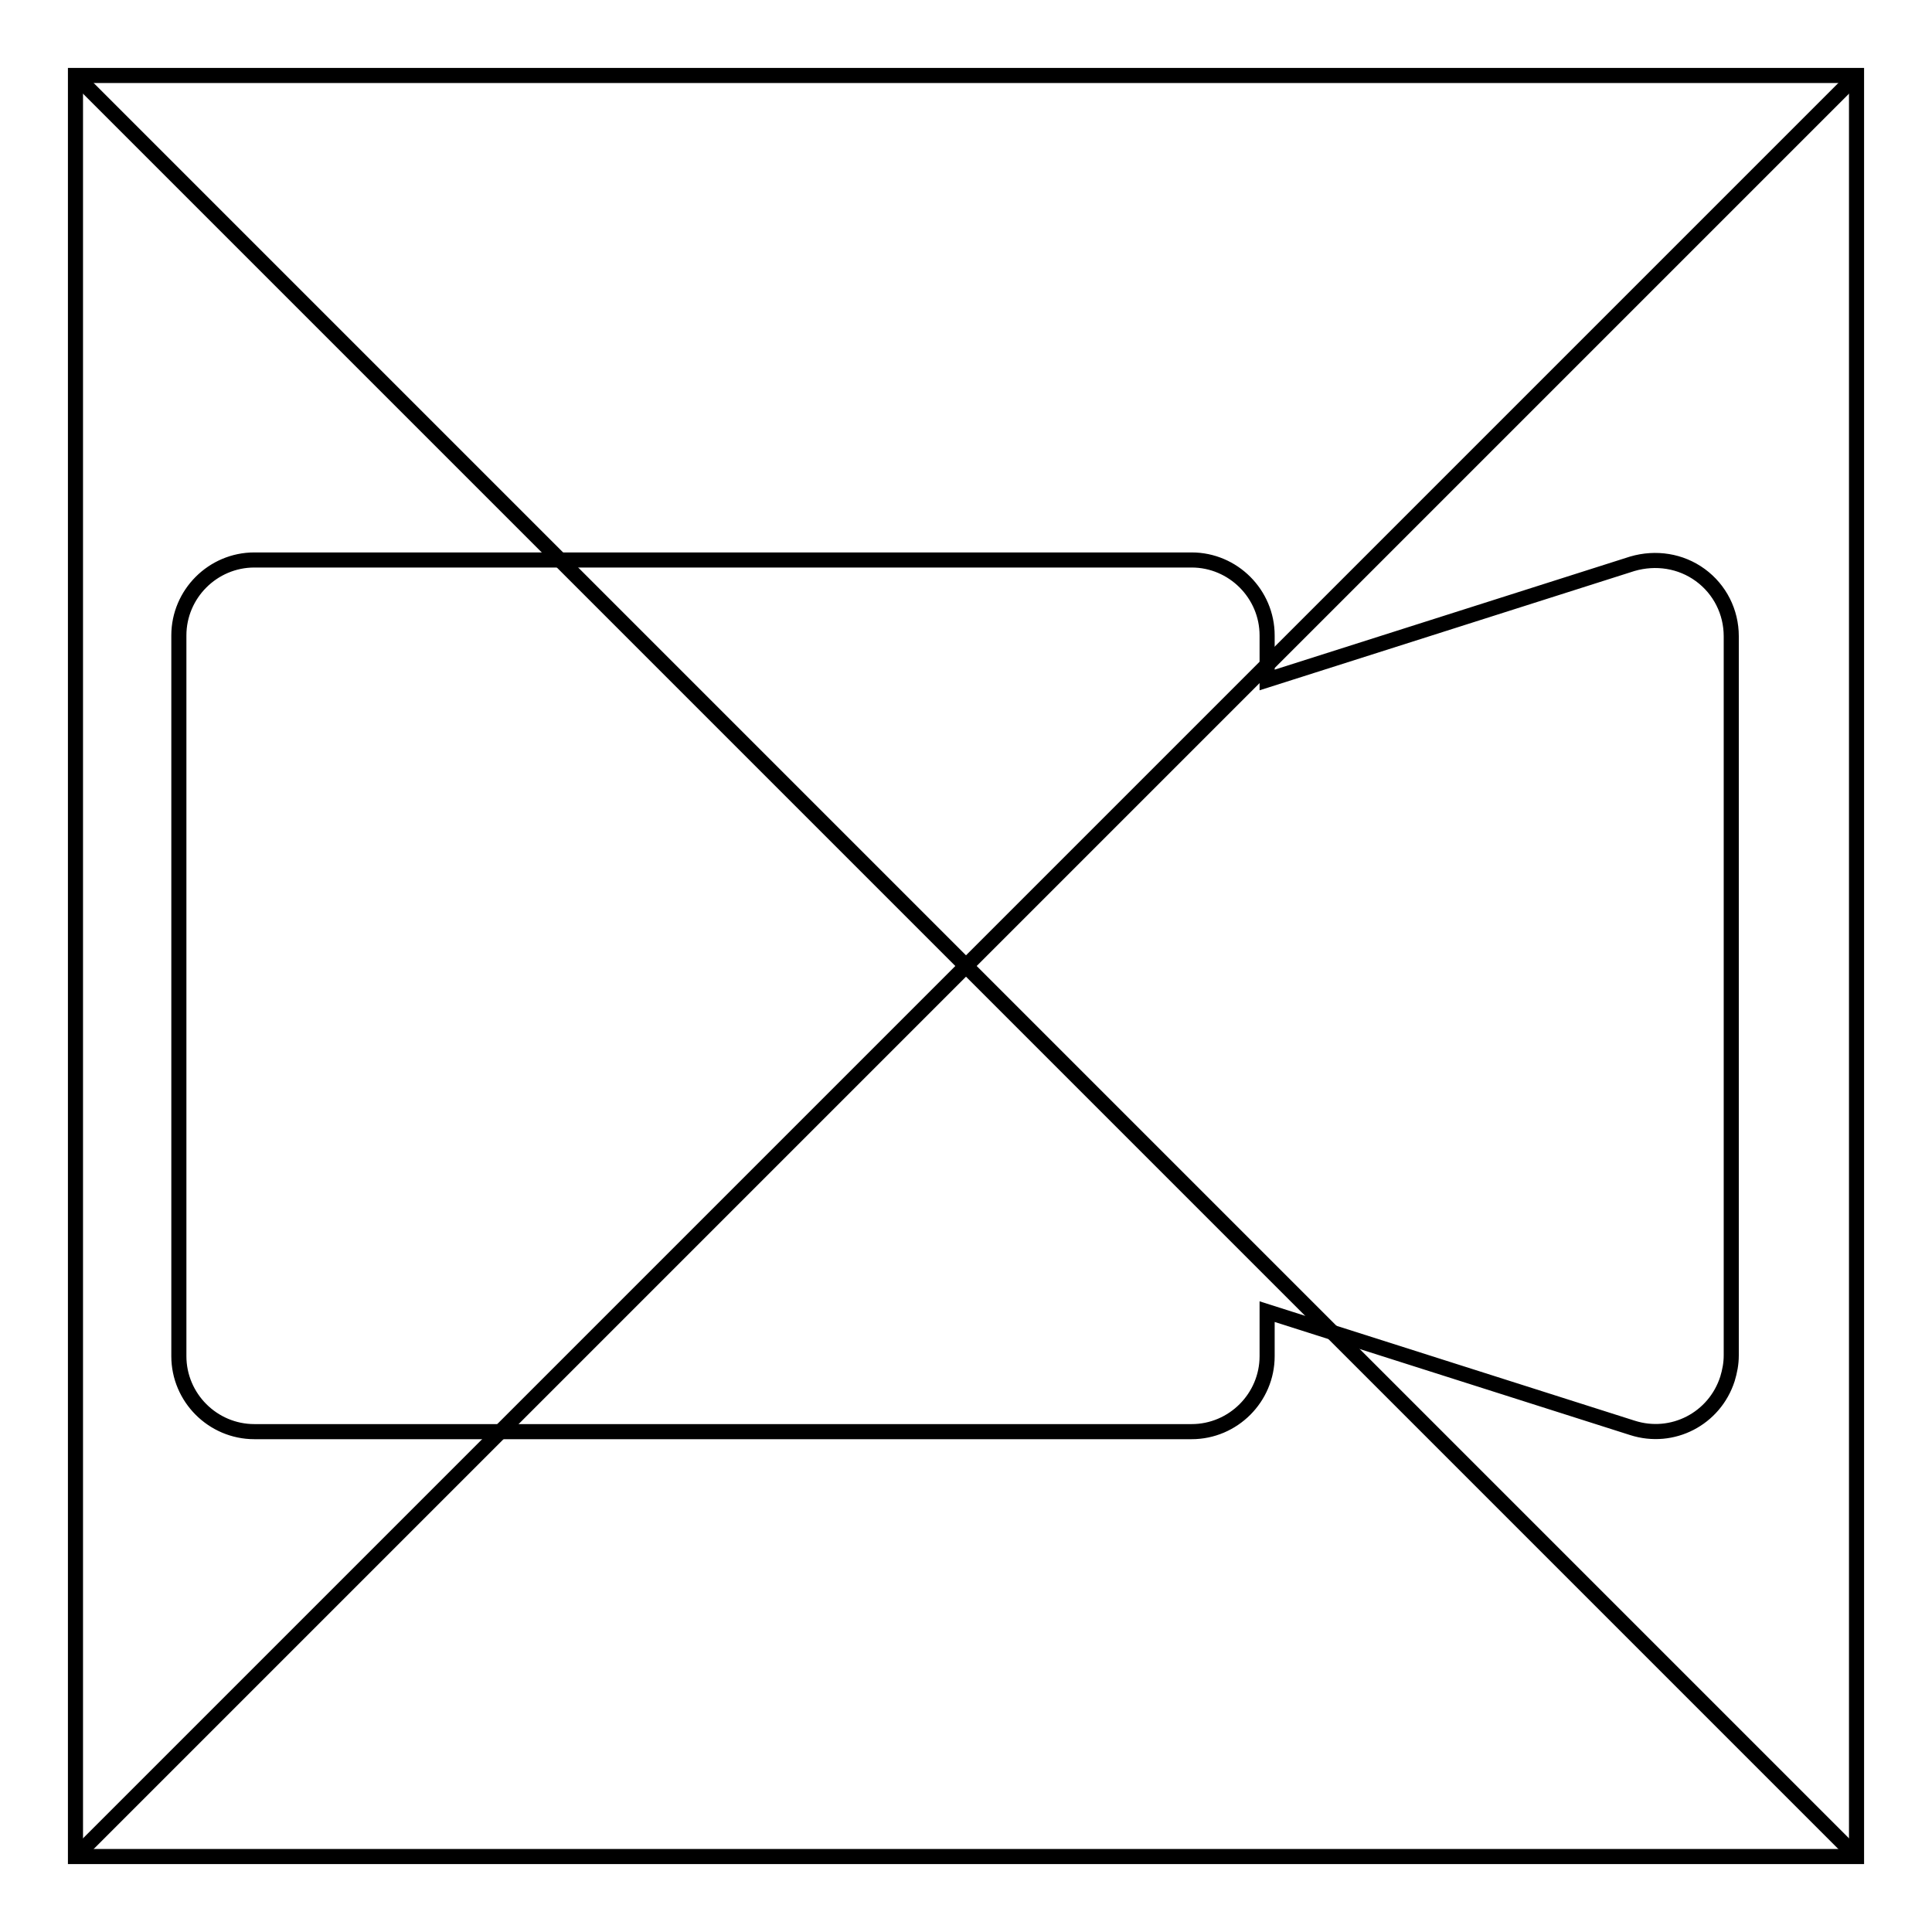
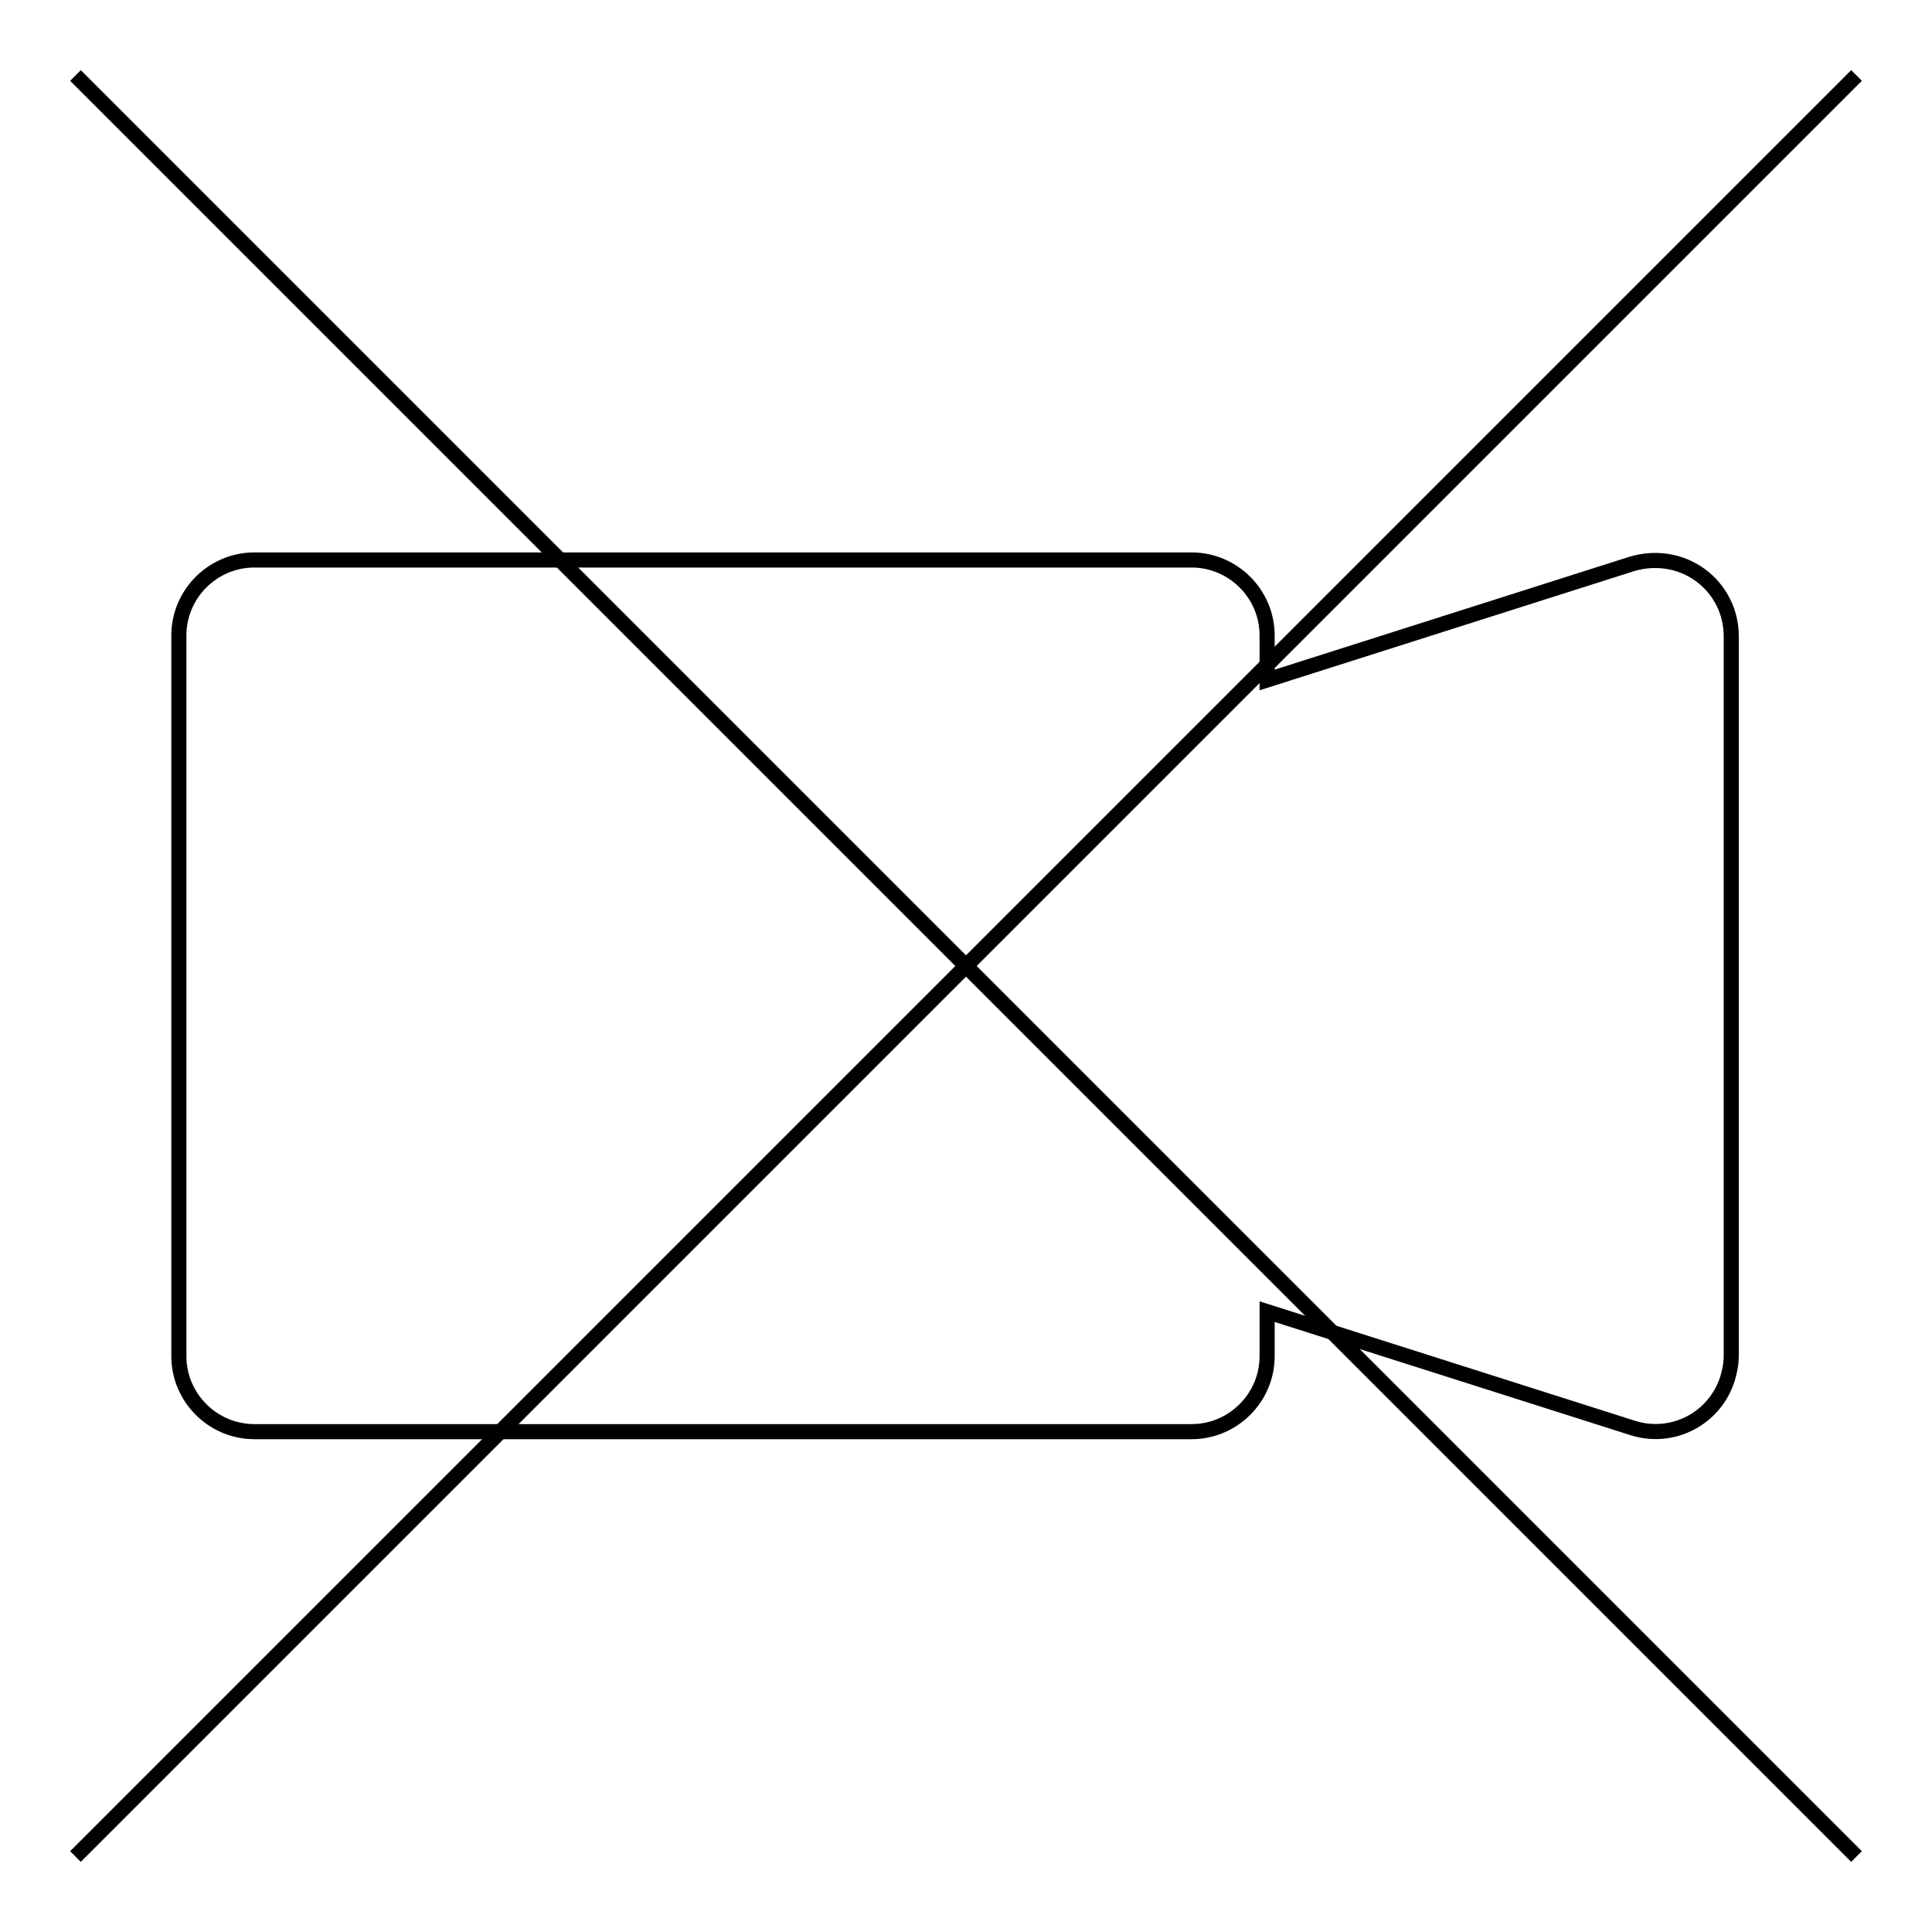
<svg xmlns="http://www.w3.org/2000/svg" version="1.1" x="0px" y="0px" viewBox="0 0 256 256" enable-background="new 0 0 256 256" xml:space="preserve">
  <g>
-     <path stroke-width="2" fill-opacity="0" stroke="#000000" d="M10,10h236v236H10V10z" />
    <path stroke-width="2" fill-opacity="0" stroke="#000000" d="M10,10l236,236 M10,246L246,10" />
    <path stroke-width="2" fill-opacity="0" stroke="#000000" d="M225.3,76.2c-2.6-1.9-5.9-2.4-9-1.5l-48.4,15.4v-5.9c0-5.5-4.5-10-10-10l0,0H33.7c-5.5,0-10,4.5-10,10l0,0 v95.5c0,5.5,4.5,10,10,10l0,0h124.2c5.5,0,10-4.5,10-10l0,0v-5.9l48.4,15.4c5.3,1.7,10.9-1.2,12.6-6.5c0.3-1,0.5-2,0.5-3.1V84.3 C229.4,81.1,227.9,78.1,225.3,76.2z" />
  </g>
</svg>